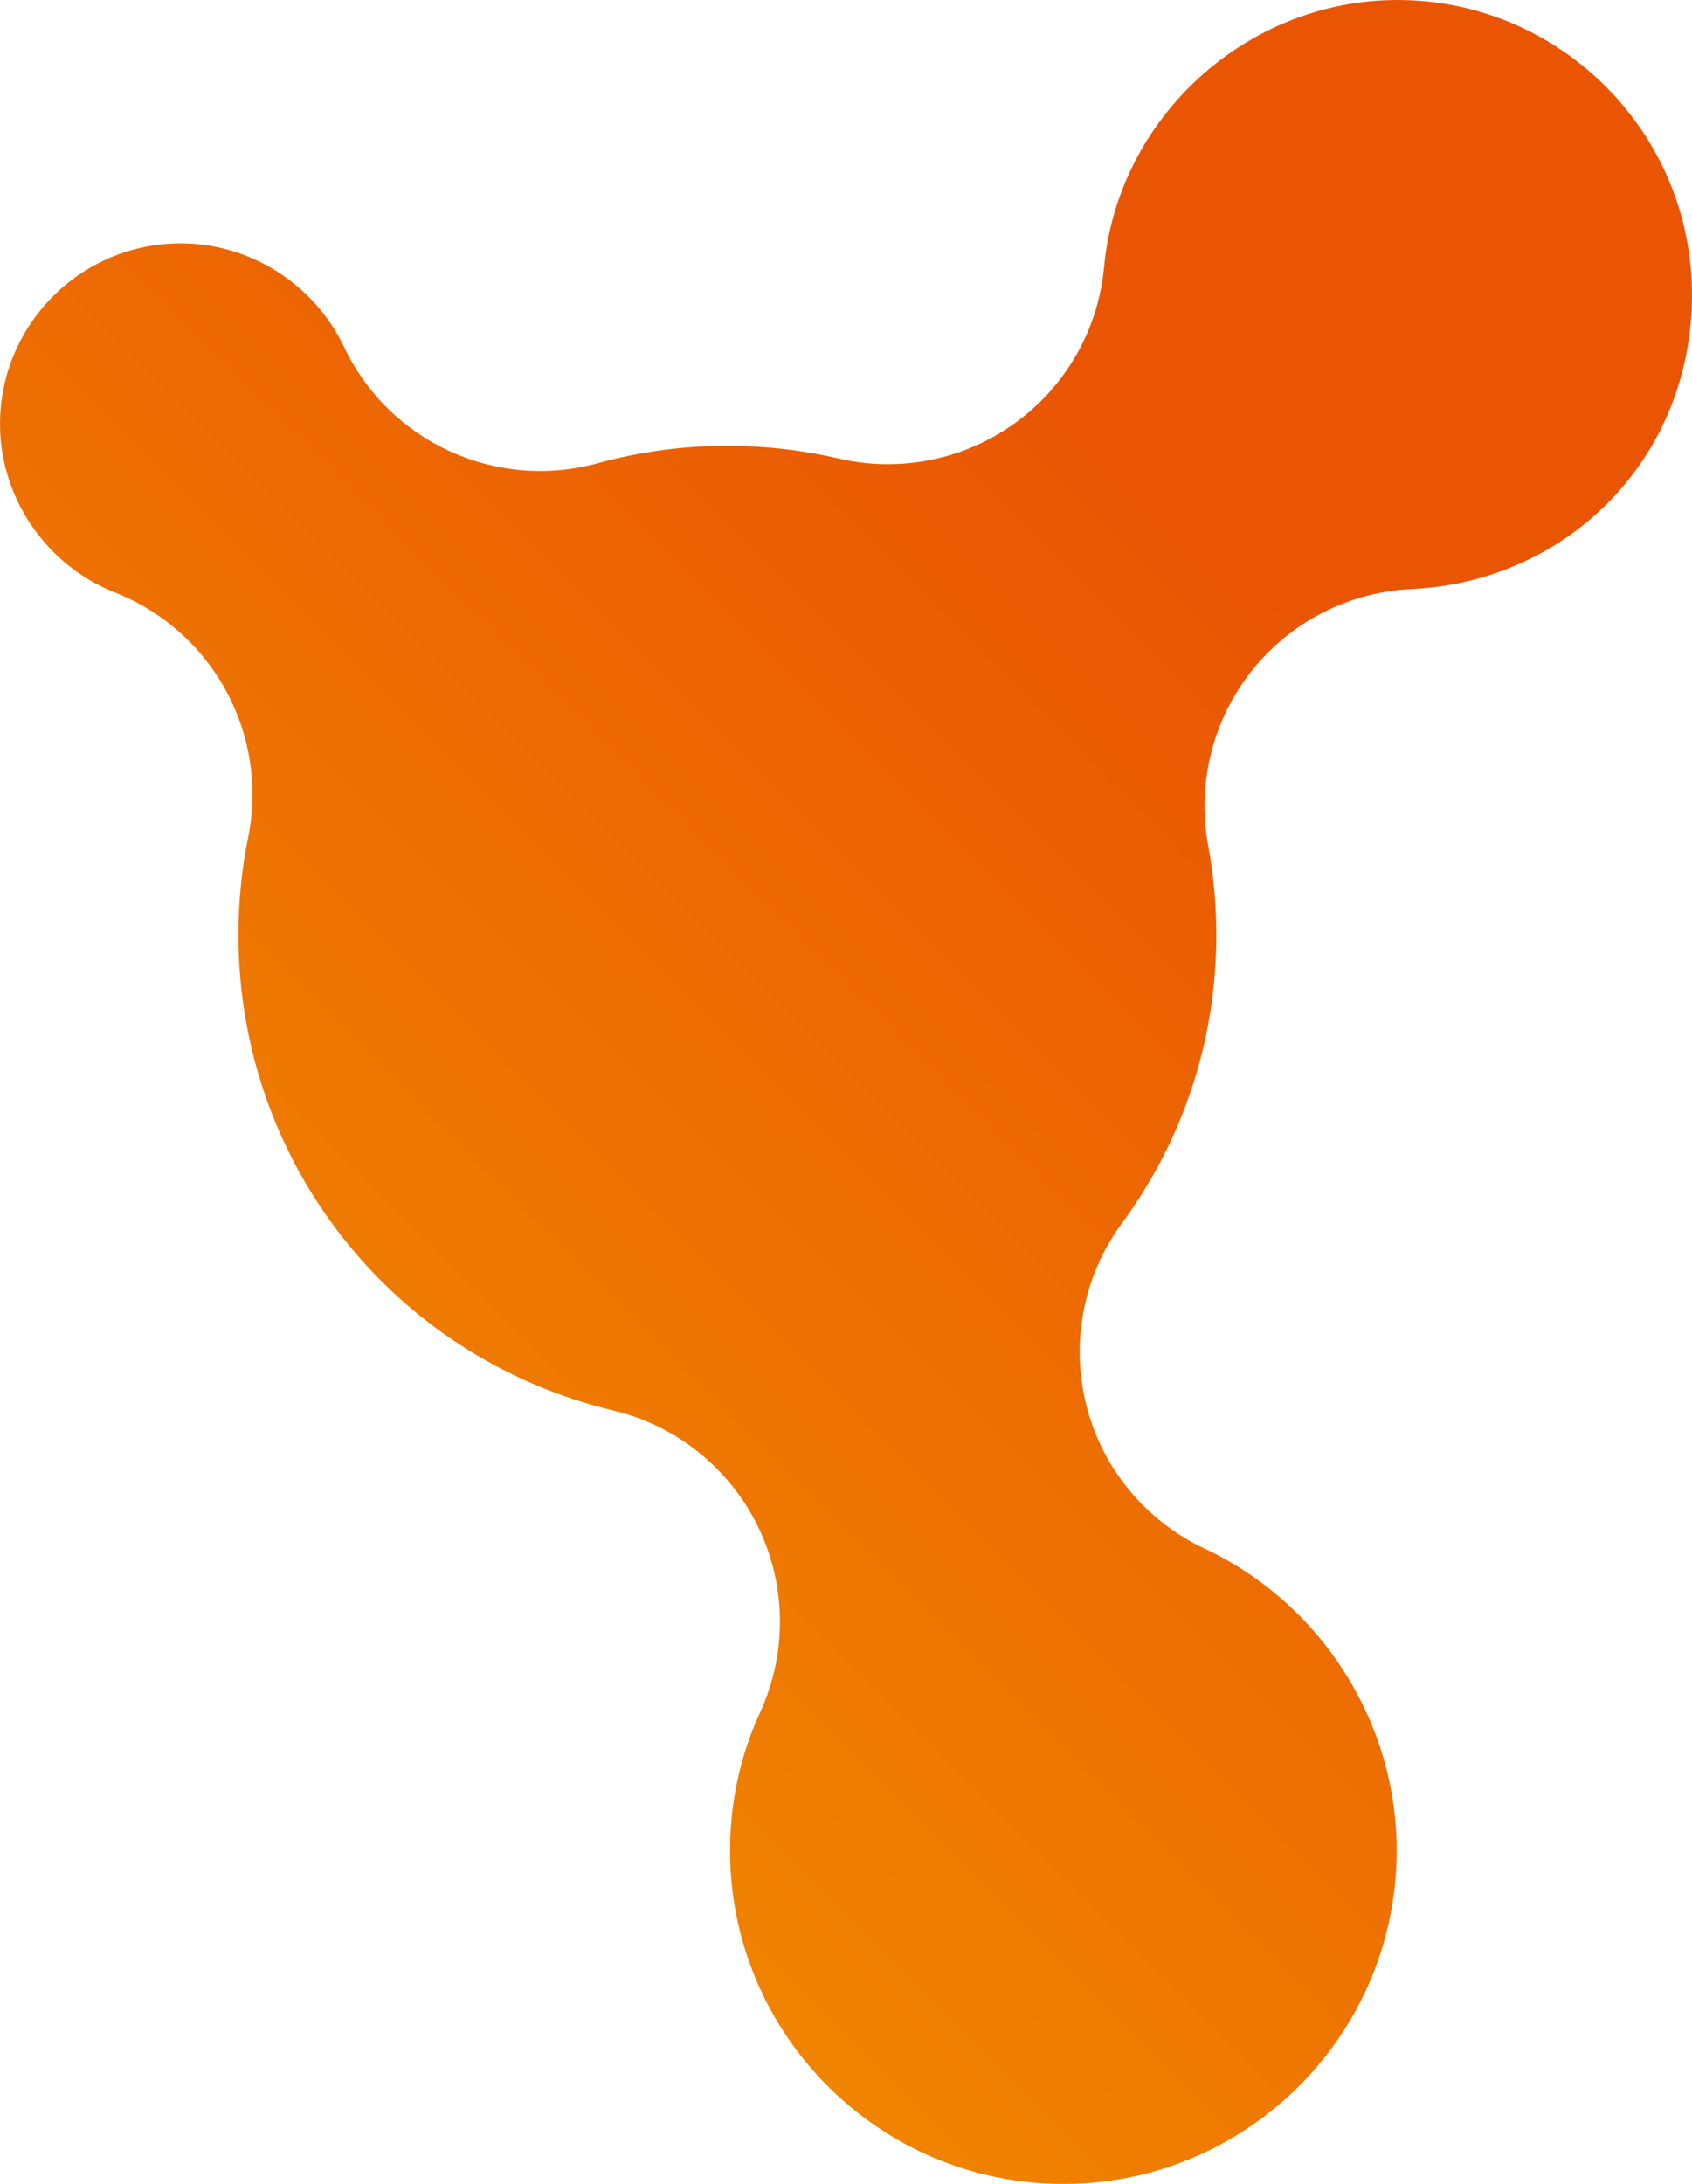
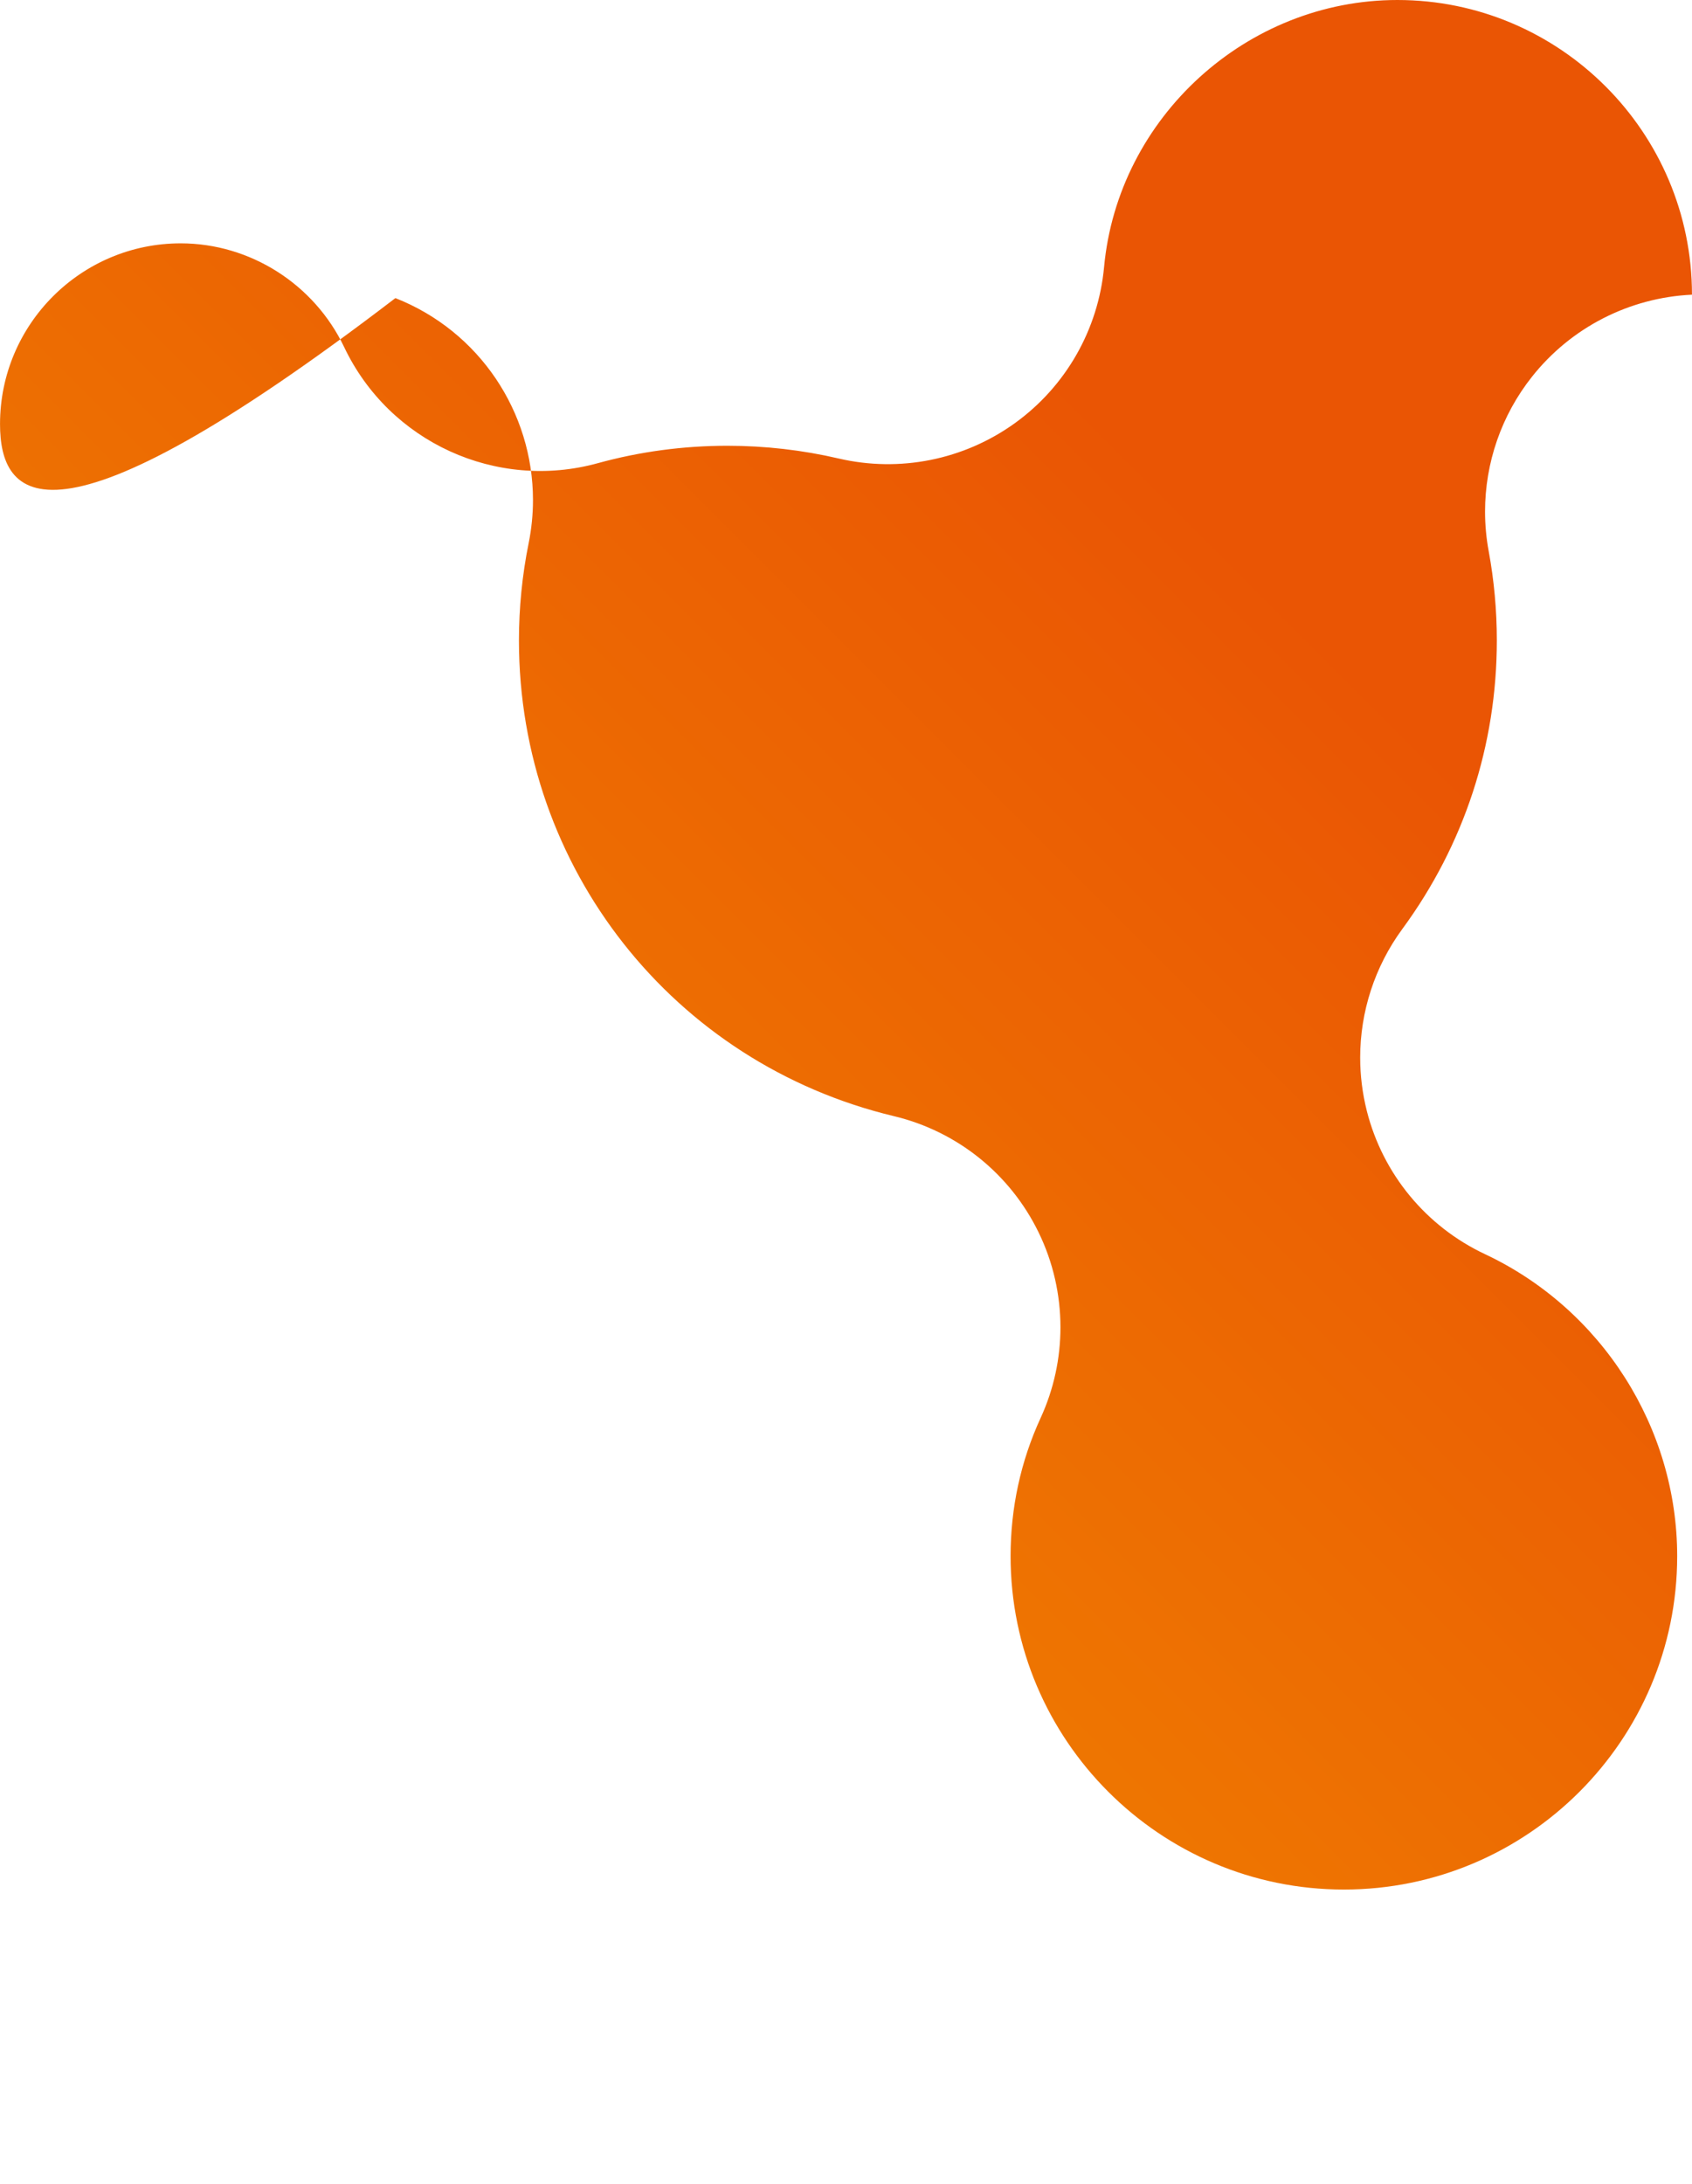
<svg xmlns="http://www.w3.org/2000/svg" width="134.8mm" height="173.94mm" viewBox="0 0 382.1 493.06">
  <defs>
    <style>.e{fill:url(#d);}</style>
    <linearGradient id="d" x1="297.34" y1="368.8" x2="-16.22" y2="55.24" gradientTransform="translate(437.58 55.48) rotate(90)" gradientUnits="userSpaceOnUse">
      <stop offset="0" stop-color="#f08300" />
      <stop offset=".7" stop-color="#ea5504" />
    </linearGradient>
  </defs>
  <g id="a" />
  <g id="b">
    <g id="c">
-       <path class="e" d="M0,95.74c0-22.5,18.3-40.8,40.8-40.8,15.66,0,30.14,9.19,36.91,23.41,10.21,21.48,34.37,32.53,57.3,26.22,9.47-2.61,19.31-3.93,29.26-3.93,8.49,0,16.94,.97,25.1,2.87,13.8,3.22,28.31,.31,39.81-7.97,11.5-8.28,18.84-21.13,20.15-35.24C252.47,26.48,281.57,0,315.57,0c36.68,0,66.53,29.84,66.53,66.53s-27.83,64.79-63.35,66.46c-14.15,.66-27.32,7.41-36.12,18.51-6.93,8.73-10.61,19.49-10.61,30.46,0,2.97,.27,5.96,.82,8.92,1.22,6.6,1.84,13.38,1.84,20.17,0,23.61-7.38,46.15-21.35,65.16-6.24,8.5-9.51,18.69-9.51,29.02,0,4.03,.5,8.09,1.51,12.08,3.61,14.21,13.39,26.05,26.66,32.29,26.38,12.4,43.42,39.16,43.42,68.19,0,41.5-33.76,75.27-75.27,75.27s-75.27-33.76-75.27-75.27c0-10.9,2.28-21.41,6.79-31.22,2.98-6.49,4.47-13.47,4.47-20.45,0-7.34-1.65-14.68-4.94-21.44-6.42-13.19-18.4-22.82-32.67-26.23-49.86-11.94-84.68-56.11-84.68-107.39,0-7.4,.74-14.79,2.19-21.96,.66-3.26,.98-6.53,.98-9.75,0-19.8-12.04-38.1-31.07-45.59C10.43,127.63,0,112.36,0,95.74Z" />
+       <path class="e" d="M0,95.74c0-22.5,18.3-40.8,40.8-40.8,15.66,0,30.14,9.19,36.91,23.41,10.21,21.48,34.37,32.53,57.3,26.22,9.47-2.61,19.31-3.93,29.26-3.93,8.49,0,16.94,.97,25.1,2.87,13.8,3.22,28.31,.31,39.81-7.97,11.5-8.28,18.84-21.13,20.15-35.24C252.47,26.48,281.57,0,315.57,0c36.68,0,66.53,29.84,66.53,66.53c-14.15,.66-27.32,7.41-36.12,18.51-6.93,8.73-10.61,19.49-10.61,30.46,0,2.97,.27,5.96,.82,8.92,1.22,6.6,1.84,13.38,1.84,20.17,0,23.61-7.38,46.15-21.35,65.16-6.24,8.5-9.51,18.69-9.51,29.02,0,4.03,.5,8.09,1.51,12.08,3.61,14.21,13.39,26.05,26.66,32.29,26.38,12.4,43.42,39.16,43.42,68.19,0,41.5-33.76,75.27-75.27,75.27s-75.27-33.76-75.27-75.27c0-10.9,2.28-21.41,6.79-31.22,2.98-6.49,4.47-13.47,4.47-20.45,0-7.34-1.65-14.68-4.94-21.44-6.42-13.19-18.4-22.82-32.67-26.23-49.86-11.94-84.68-56.11-84.68-107.39,0-7.4,.74-14.79,2.19-21.96,.66-3.26,.98-6.53,.98-9.75,0-19.8-12.04-38.1-31.07-45.59C10.43,127.63,0,112.36,0,95.74Z" />
    </g>
  </g>
</svg>